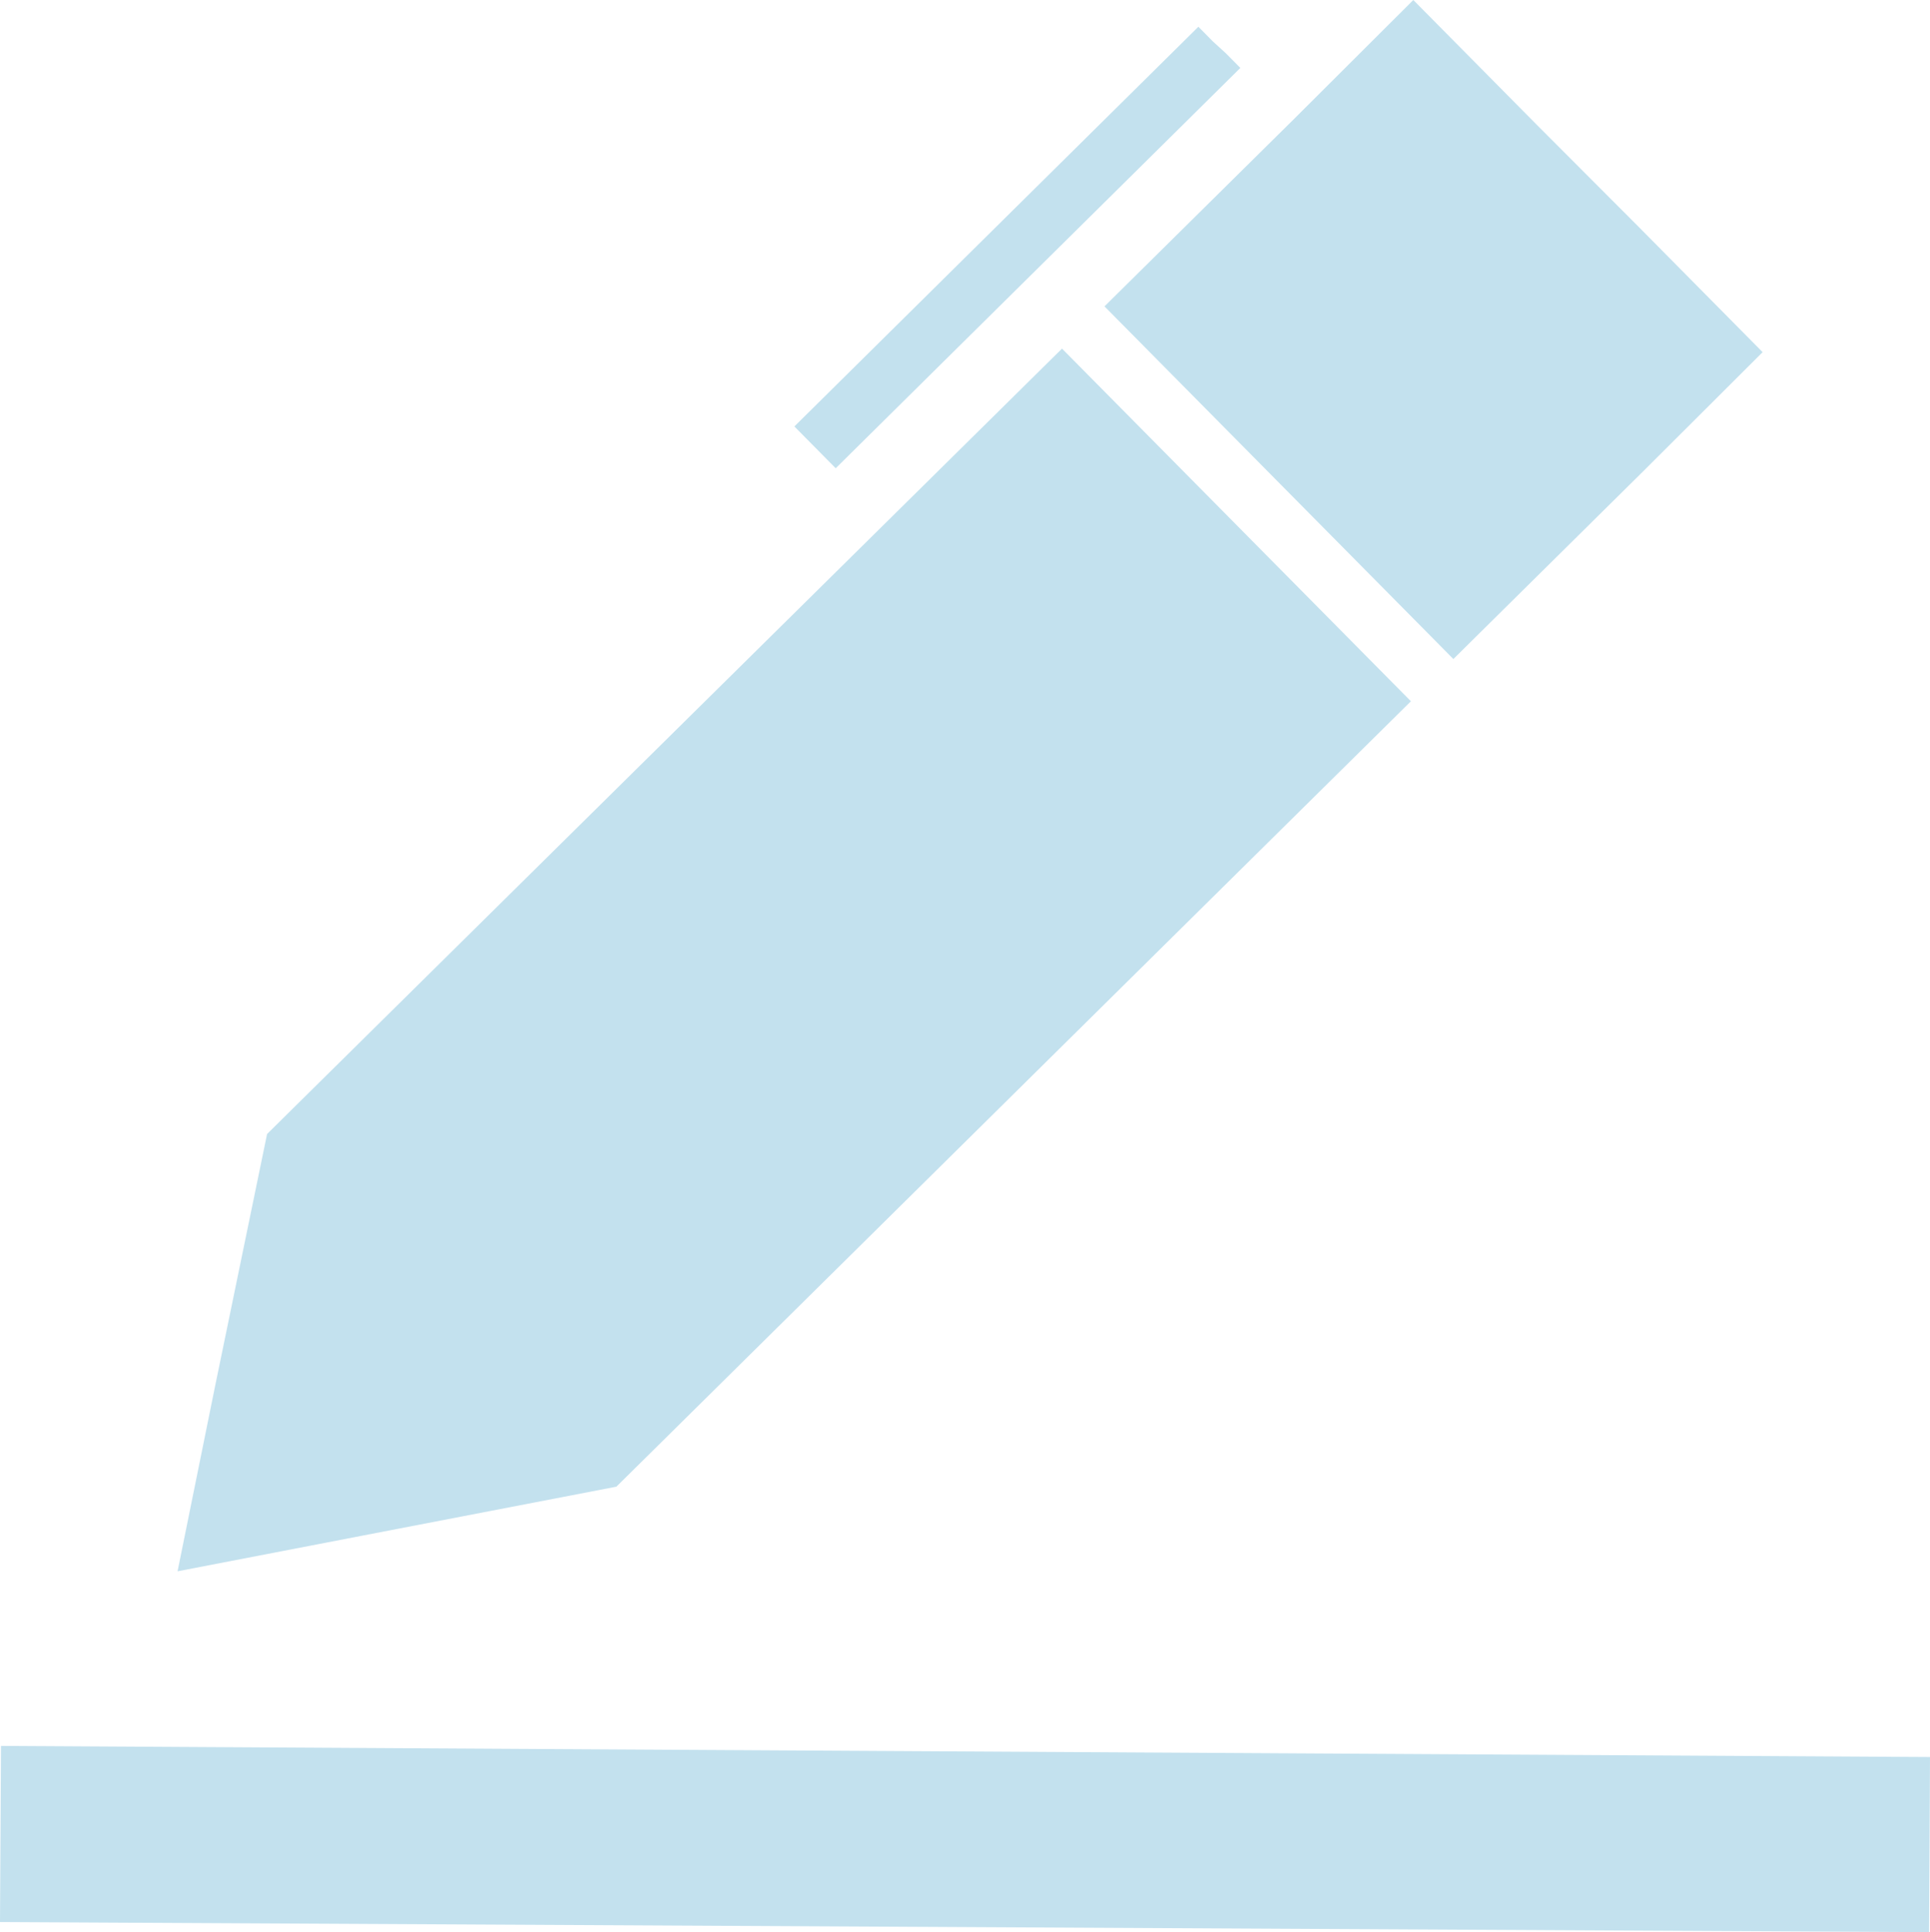
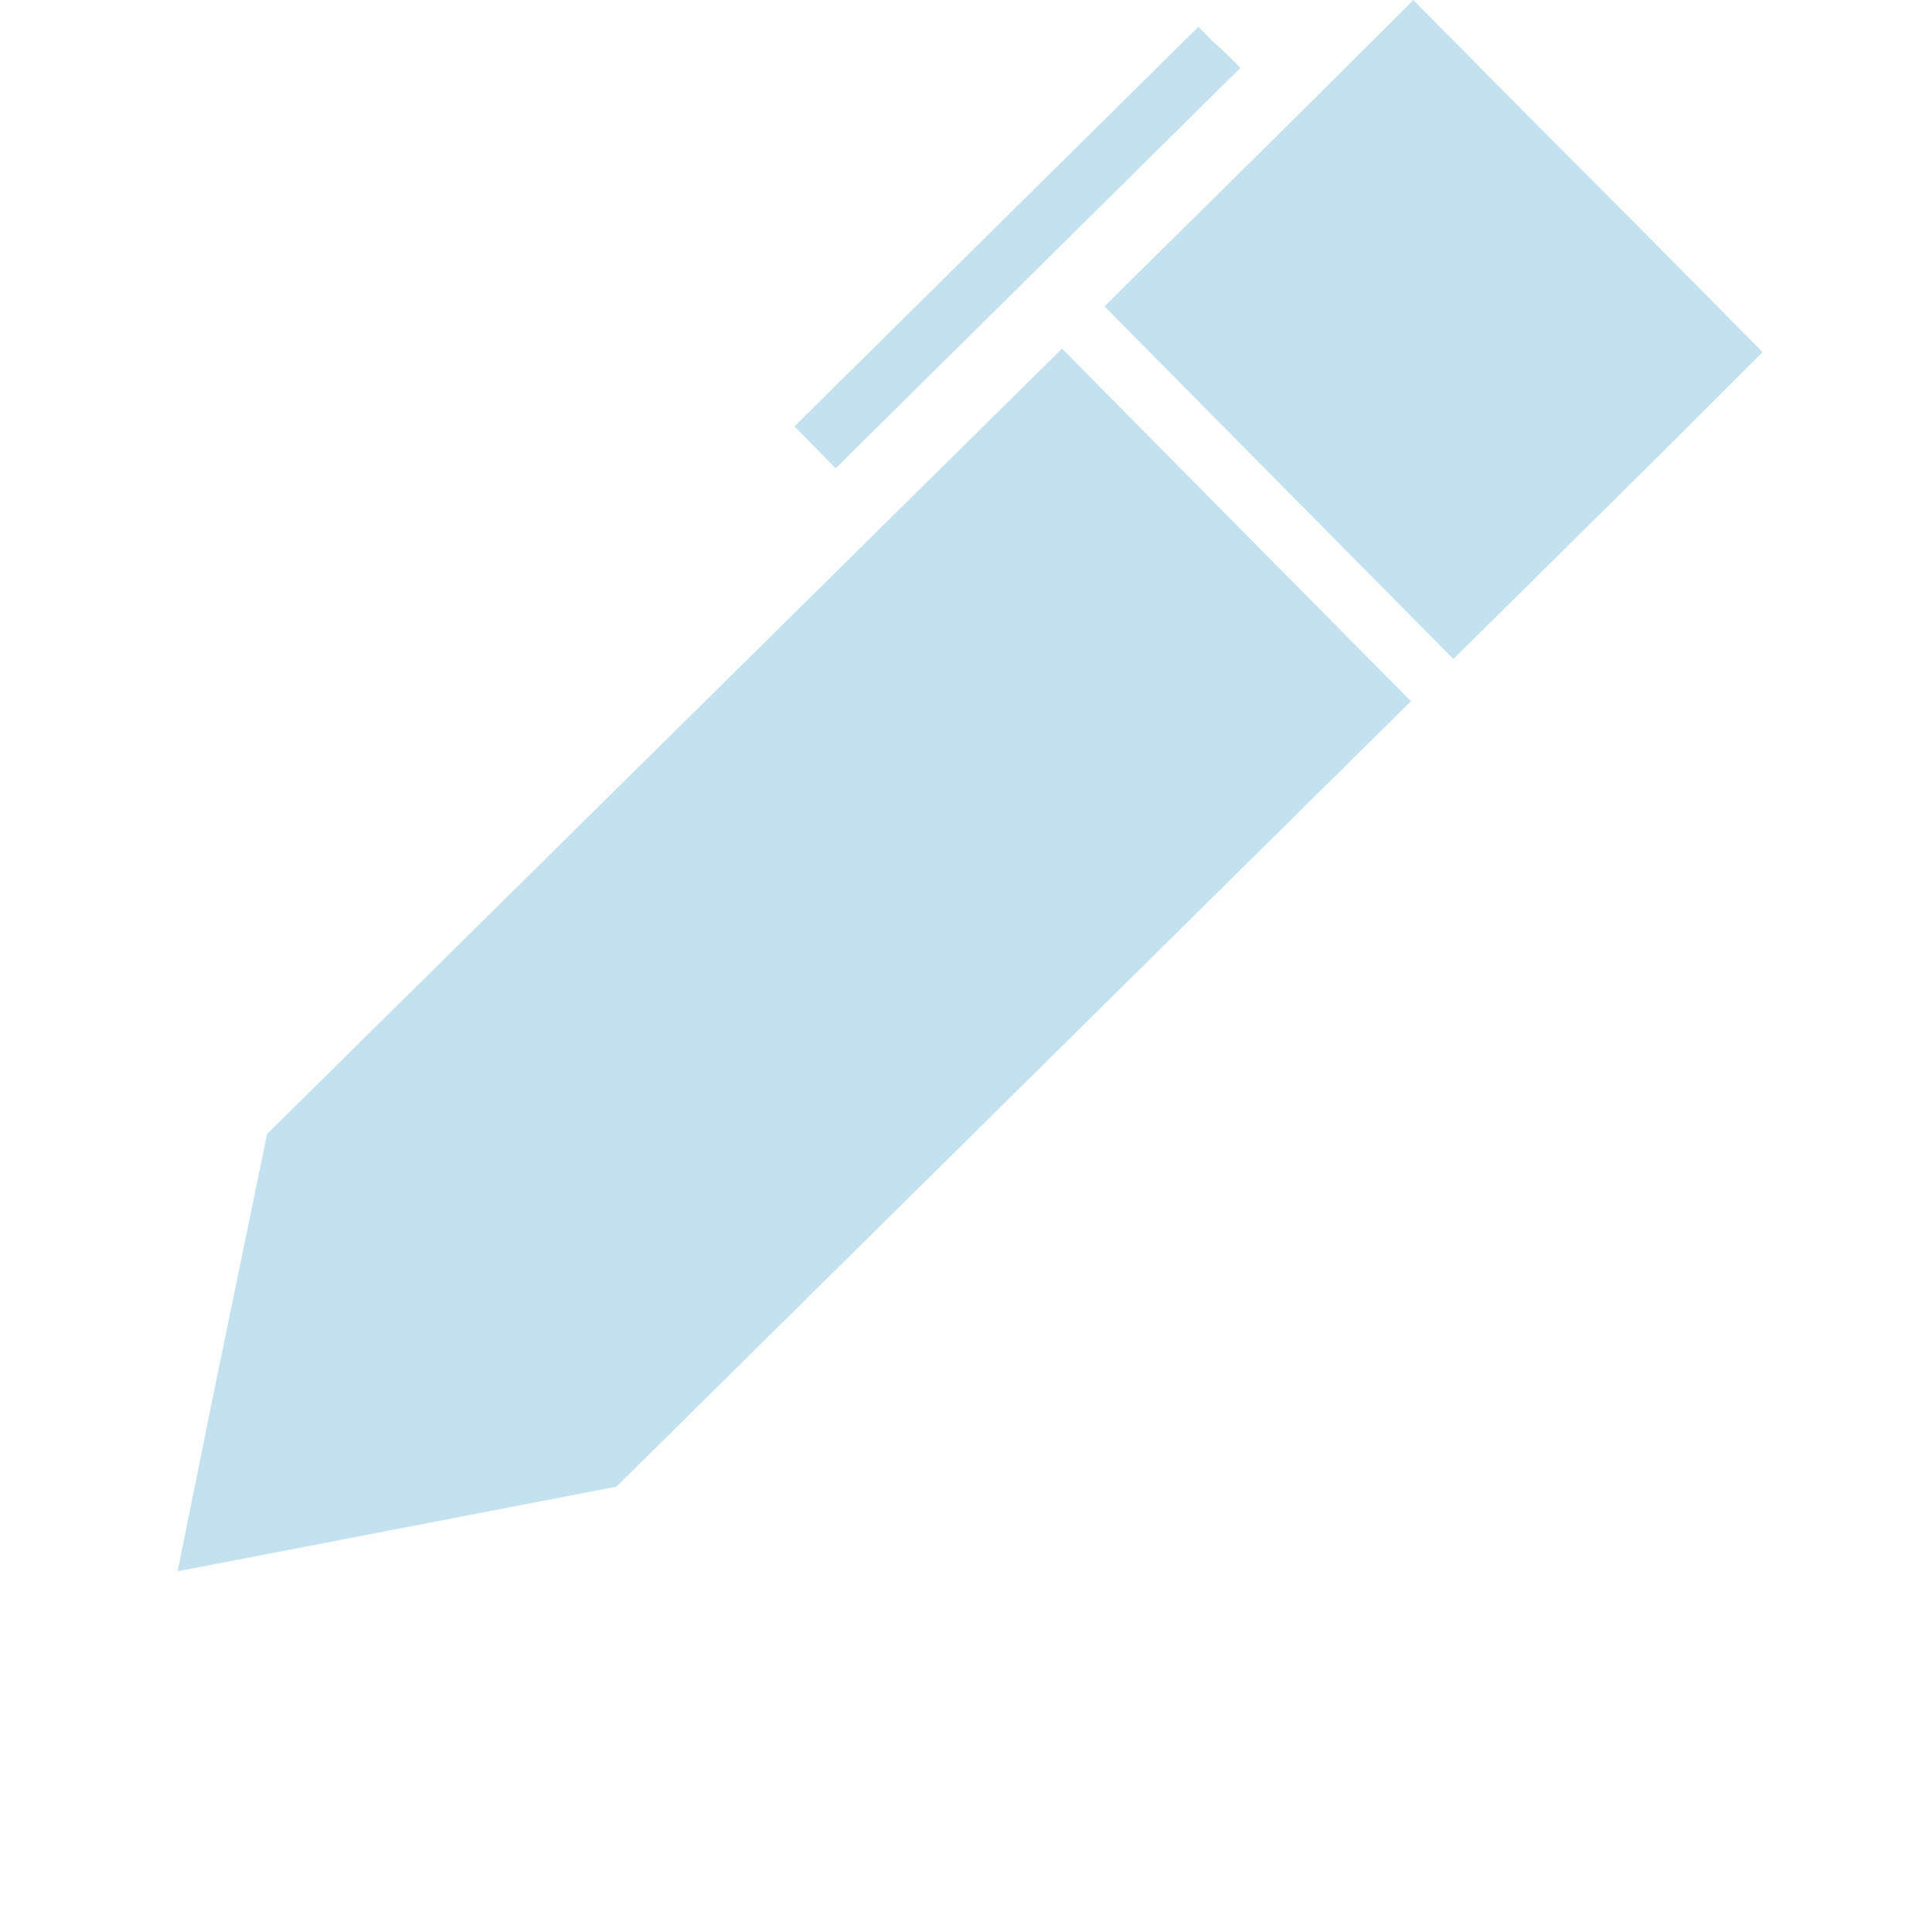
<svg xmlns="http://www.w3.org/2000/svg" width="27.272" height="27.307" viewBox="0 0 27.272 27.307">
  <g id="Group_2" data-name="Group 2" transform="translate(92.086 -349.21)">
-     <path id="noun_Fill_form_1746042" data-name="noun Fill form 1746042" d="M-92.072,373.885l-.014,2.489,27.259.143.013-2.475Z" fill="#C3E1EE" fill-rule="evenodd" />
    <path id="Path_1" data-name="Path 1" d="M-70.371,350.973l-1.744-1.763-1.684,1.68-2.68,2.65,4.93,4.984,2.679-2.65,1.691-1.687-1.744-1.763Zm-4.575-1.176-.206-.209-2.209,2.186-3.5,3.463.584.591,3.5-3.463,2.218-2.195-.207-.209Zm-14.1,19-.531,2.62,2.633-.508,3.568-.688,11.227-11.1-4.93-4.984-11.233,11.1Z" fill="#C3E1EE" fill-rule="evenodd" />
  </g>
</svg>